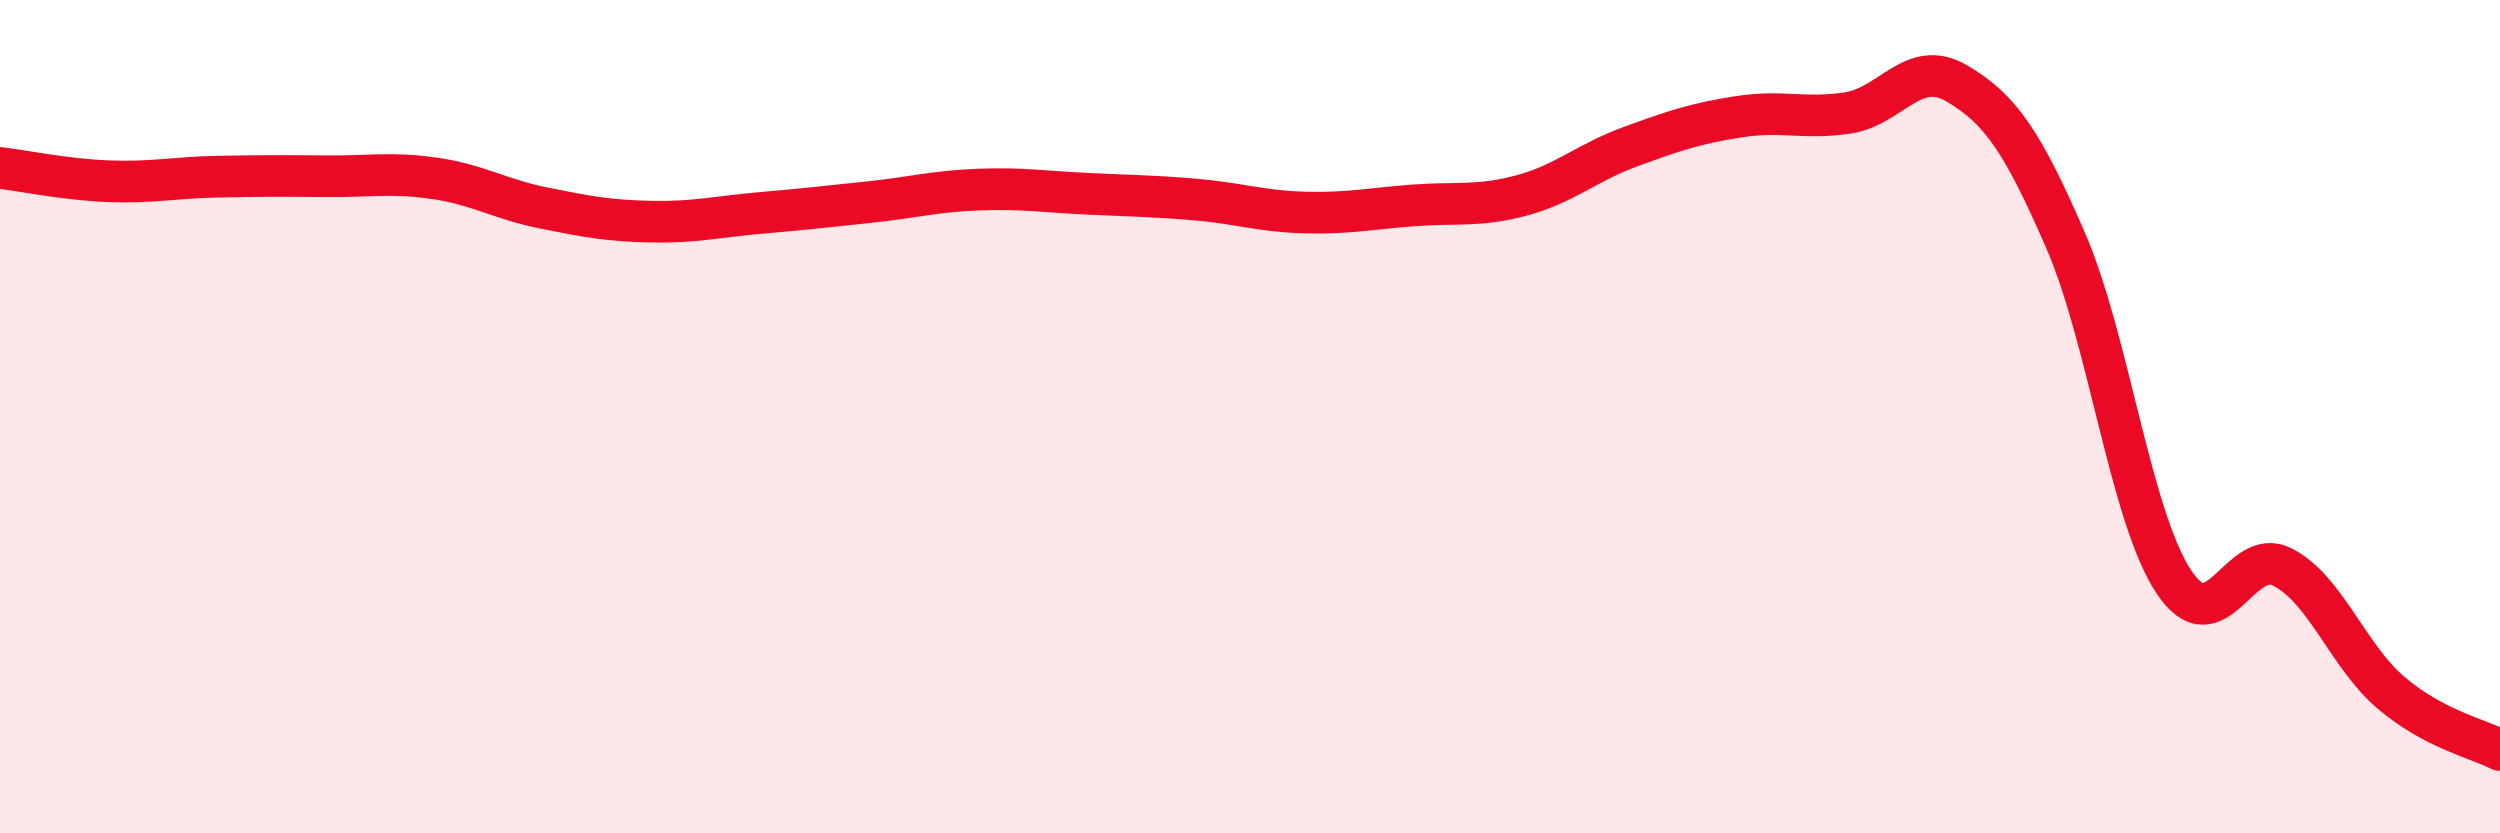
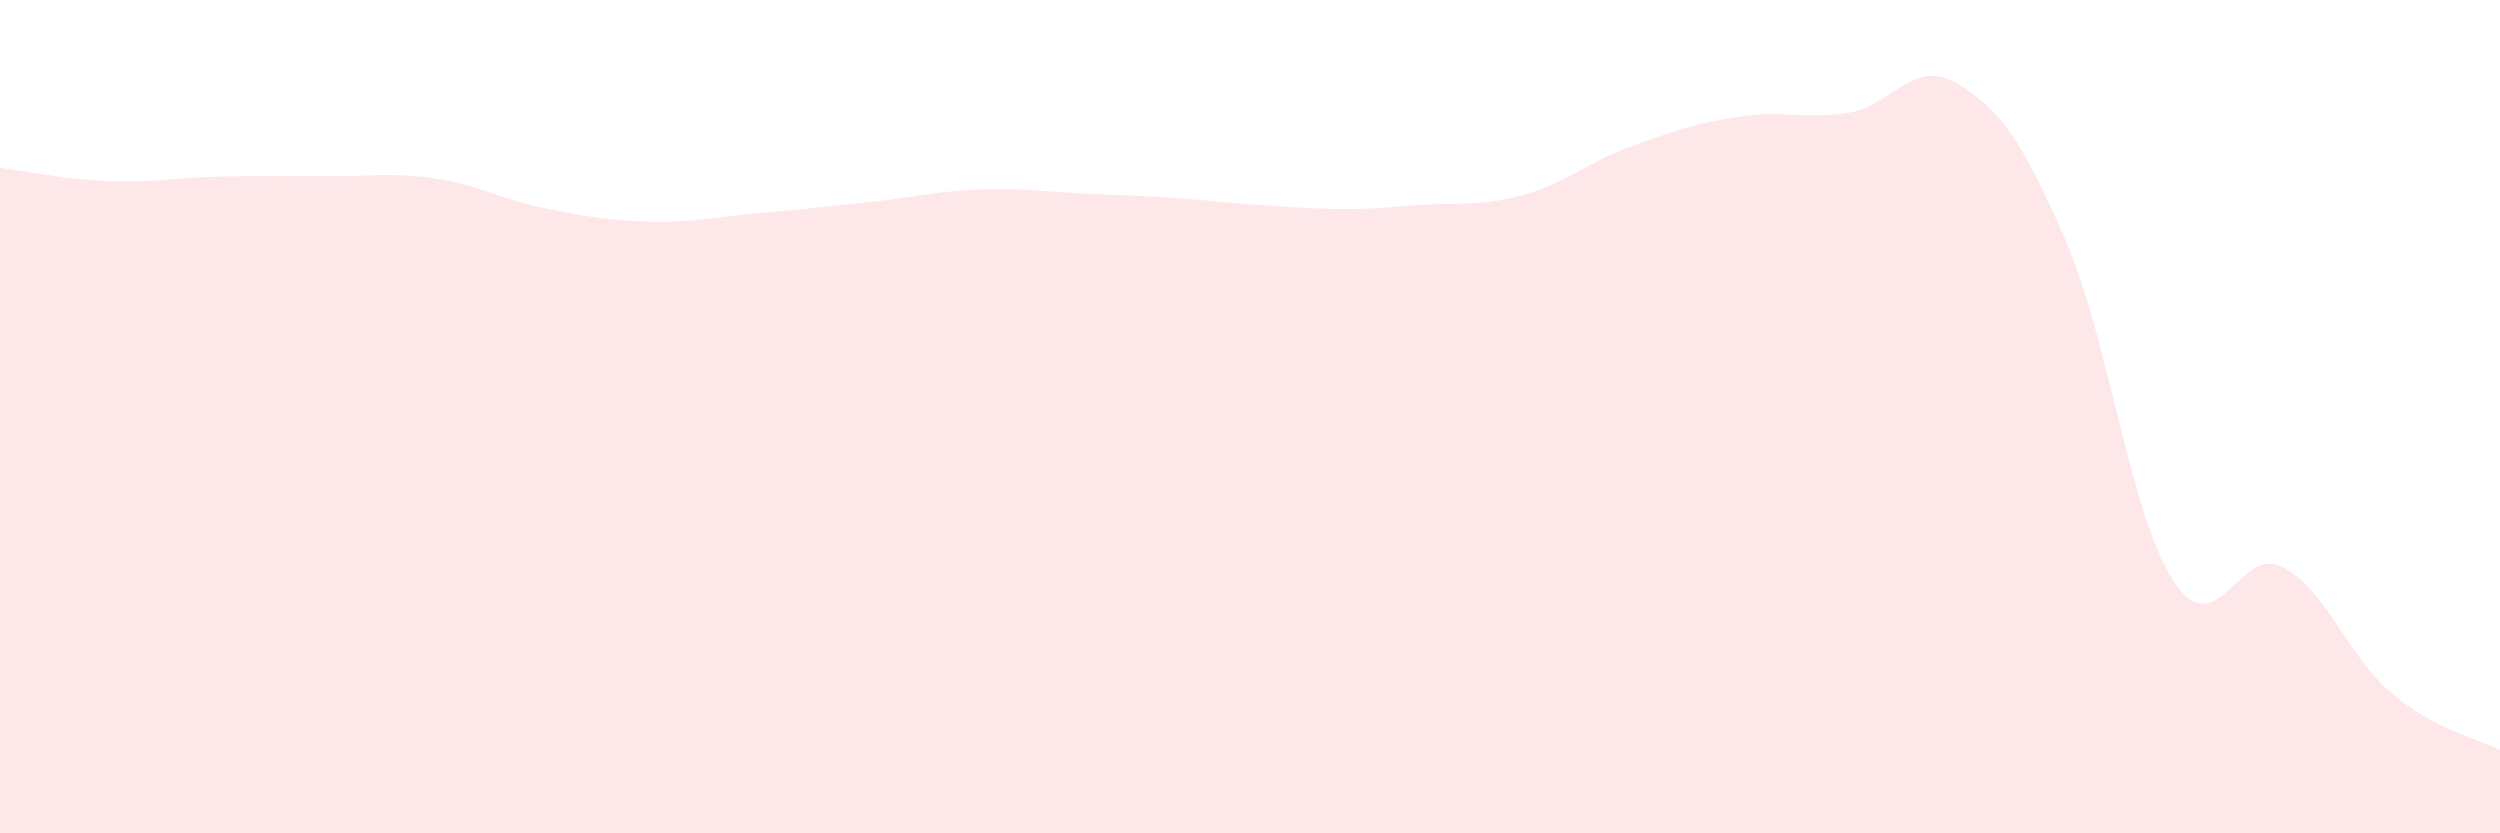
<svg xmlns="http://www.w3.org/2000/svg" width="60" height="20" viewBox="0 0 60 20">
-   <path d="M 0,4.03 C 0.52,4.09 1.57,4.31 2.61,4.35 C 3.65,4.39 4.18,4.26 5.22,4.24 C 6.26,4.22 6.79,4.22 7.83,4.23 C 8.87,4.24 9.39,4.13 10.43,4.28 C 11.47,4.43 12,4.78 13.04,4.99 C 14.08,5.2 14.61,5.3 15.65,5.32 C 16.69,5.34 17.22,5.2 18.26,5.11 C 19.3,5.02 19.83,4.96 20.87,4.85 C 21.91,4.74 22.44,4.59 23.48,4.55 C 24.52,4.51 25.05,4.6 26.09,4.65 C 27.13,4.7 27.66,4.7 28.7,4.79 C 29.74,4.88 30.26,5.07 31.3,5.1 C 32.34,5.13 32.87,5.01 33.91,4.93 C 34.95,4.85 35.48,4.97 36.52,4.69 C 37.56,4.41 38.09,3.9 39.13,3.52 C 40.17,3.14 40.7,2.96 41.74,2.8 C 42.78,2.64 43.31,2.87 44.35,2.71 C 45.39,2.55 45.92,1.39 46.96,2 C 48,2.61 48.53,3.37 49.57,5.76 C 50.61,8.15 51.13,12.39 52.17,13.96 C 53.21,15.53 53.74,13.08 54.78,13.61 C 55.82,14.14 56.35,15.75 57.39,16.63 C 58.43,17.51 59.48,17.73 60,18L60 20L0 20Z" fill="#EB0A25" opacity="0.1" stroke-linecap="round" stroke-linejoin="round" />
-   <path d="M 0,4.03 C 0.52,4.09 1.57,4.31 2.61,4.35 C 3.65,4.39 4.18,4.26 5.22,4.24 C 6.26,4.22 6.79,4.22 7.83,4.23 C 8.87,4.24 9.39,4.13 10.43,4.28 C 11.47,4.43 12,4.78 13.04,4.99 C 14.08,5.2 14.61,5.3 15.65,5.32 C 16.69,5.34 17.22,5.2 18.26,5.11 C 19.3,5.02 19.83,4.96 20.87,4.85 C 21.91,4.74 22.44,4.59 23.48,4.55 C 24.52,4.51 25.05,4.6 26.09,4.65 C 27.13,4.7 27.66,4.7 28.7,4.79 C 29.74,4.88 30.26,5.07 31.3,5.1 C 32.34,5.13 32.87,5.01 33.91,4.93 C 34.95,4.85 35.48,4.97 36.52,4.69 C 37.56,4.41 38.09,3.9 39.13,3.52 C 40.17,3.14 40.7,2.96 41.74,2.8 C 42.78,2.64 43.31,2.87 44.35,2.71 C 45.39,2.55 45.92,1.39 46.96,2 C 48,2.61 48.53,3.37 49.57,5.76 C 50.61,8.15 51.13,12.39 52.17,13.96 C 53.21,15.53 53.74,13.08 54.78,13.61 C 55.82,14.14 56.35,15.75 57.39,16.63 C 58.43,17.51 59.48,17.73 60,18" stroke="#EB0A25" stroke-width="1" fill="none" stroke-linecap="round" stroke-linejoin="round" />
+   <path d="M 0,4.03 C 0.52,4.09 1.57,4.31 2.61,4.35 C 3.65,4.39 4.18,4.26 5.22,4.24 C 6.26,4.22 6.79,4.22 7.83,4.23 C 8.87,4.24 9.39,4.13 10.43,4.28 C 11.47,4.43 12,4.78 13.04,4.99 C 14.08,5.2 14.61,5.3 15.65,5.32 C 16.69,5.34 17.22,5.2 18.26,5.11 C 19.3,5.02 19.83,4.96 20.87,4.85 C 21.91,4.74 22.44,4.59 23.48,4.55 C 24.52,4.51 25.05,4.6 26.09,4.65 C 27.13,4.7 27.66,4.7 28.7,4.79 C 32.34,5.13 32.87,5.01 33.91,4.93 C 34.95,4.85 35.48,4.97 36.52,4.69 C 37.56,4.41 38.09,3.9 39.13,3.52 C 40.17,3.14 40.7,2.96 41.74,2.8 C 42.78,2.64 43.31,2.87 44.35,2.71 C 45.39,2.55 45.92,1.39 46.96,2 C 48,2.61 48.53,3.37 49.57,5.76 C 50.61,8.15 51.13,12.39 52.17,13.96 C 53.21,15.53 53.74,13.08 54.78,13.61 C 55.82,14.14 56.35,15.75 57.39,16.63 C 58.43,17.51 59.48,17.73 60,18L60 20L0 20Z" fill="#EB0A25" opacity="0.1" stroke-linecap="round" stroke-linejoin="round" />
</svg>